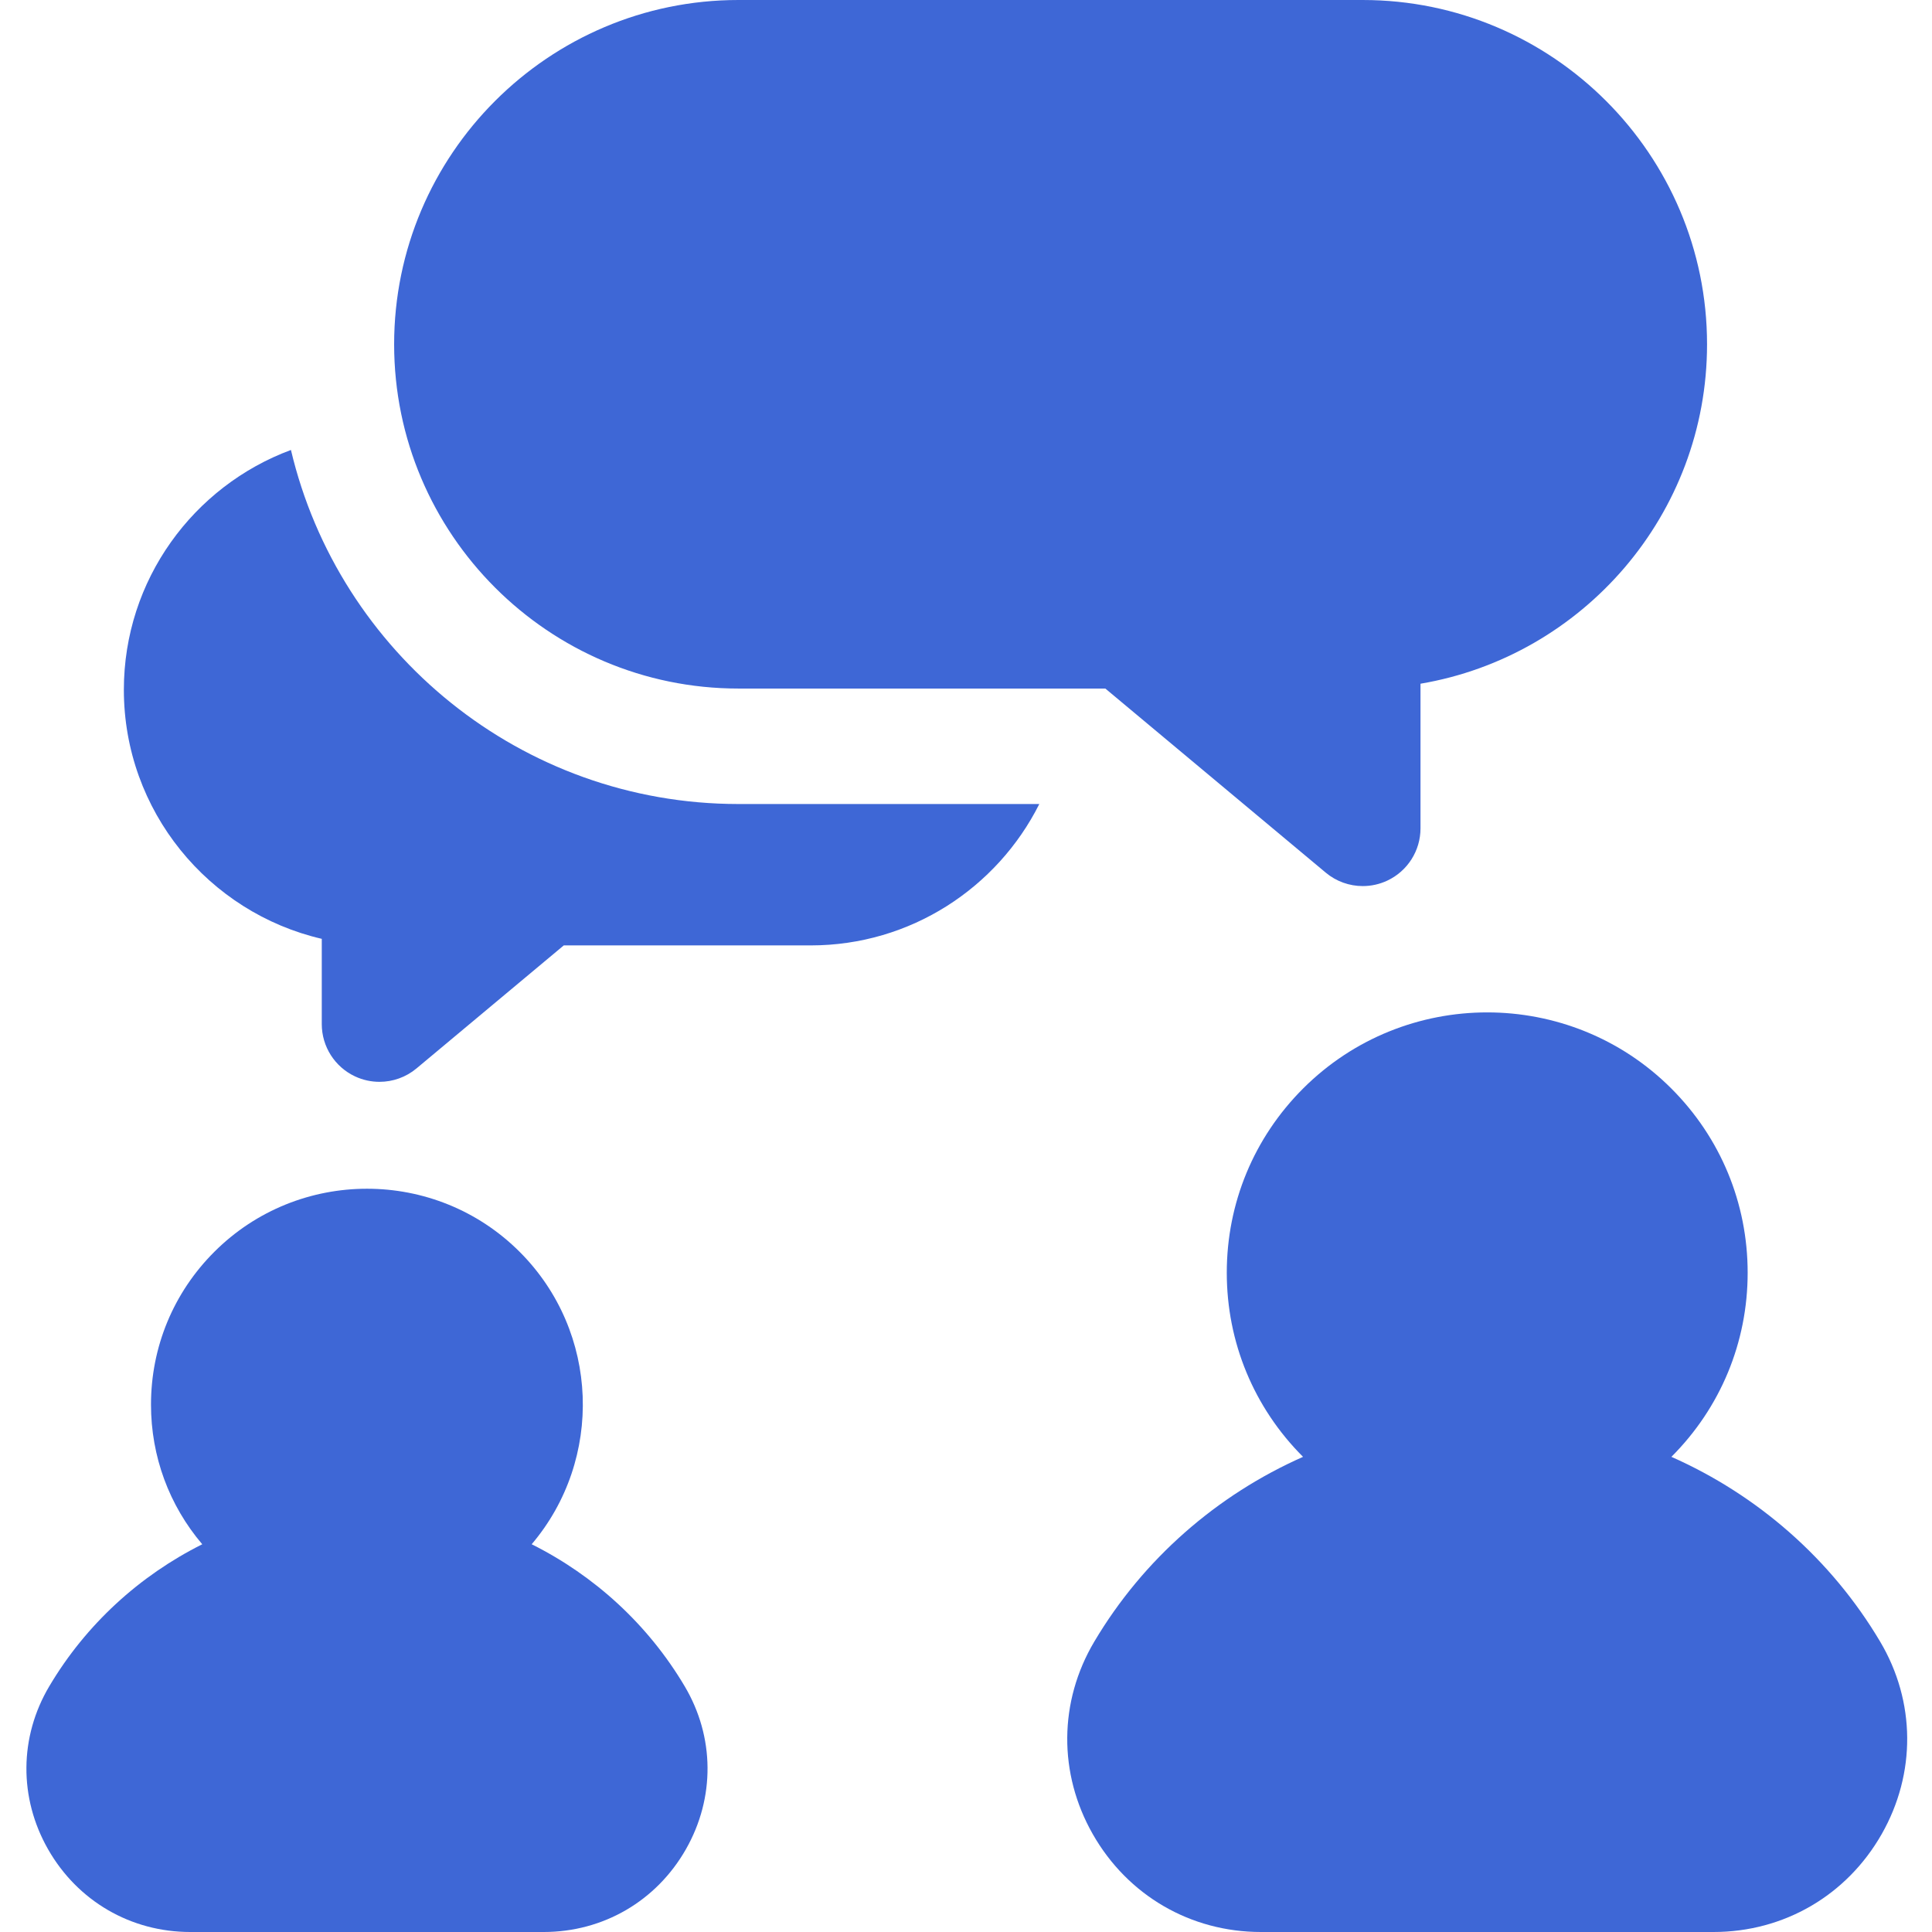
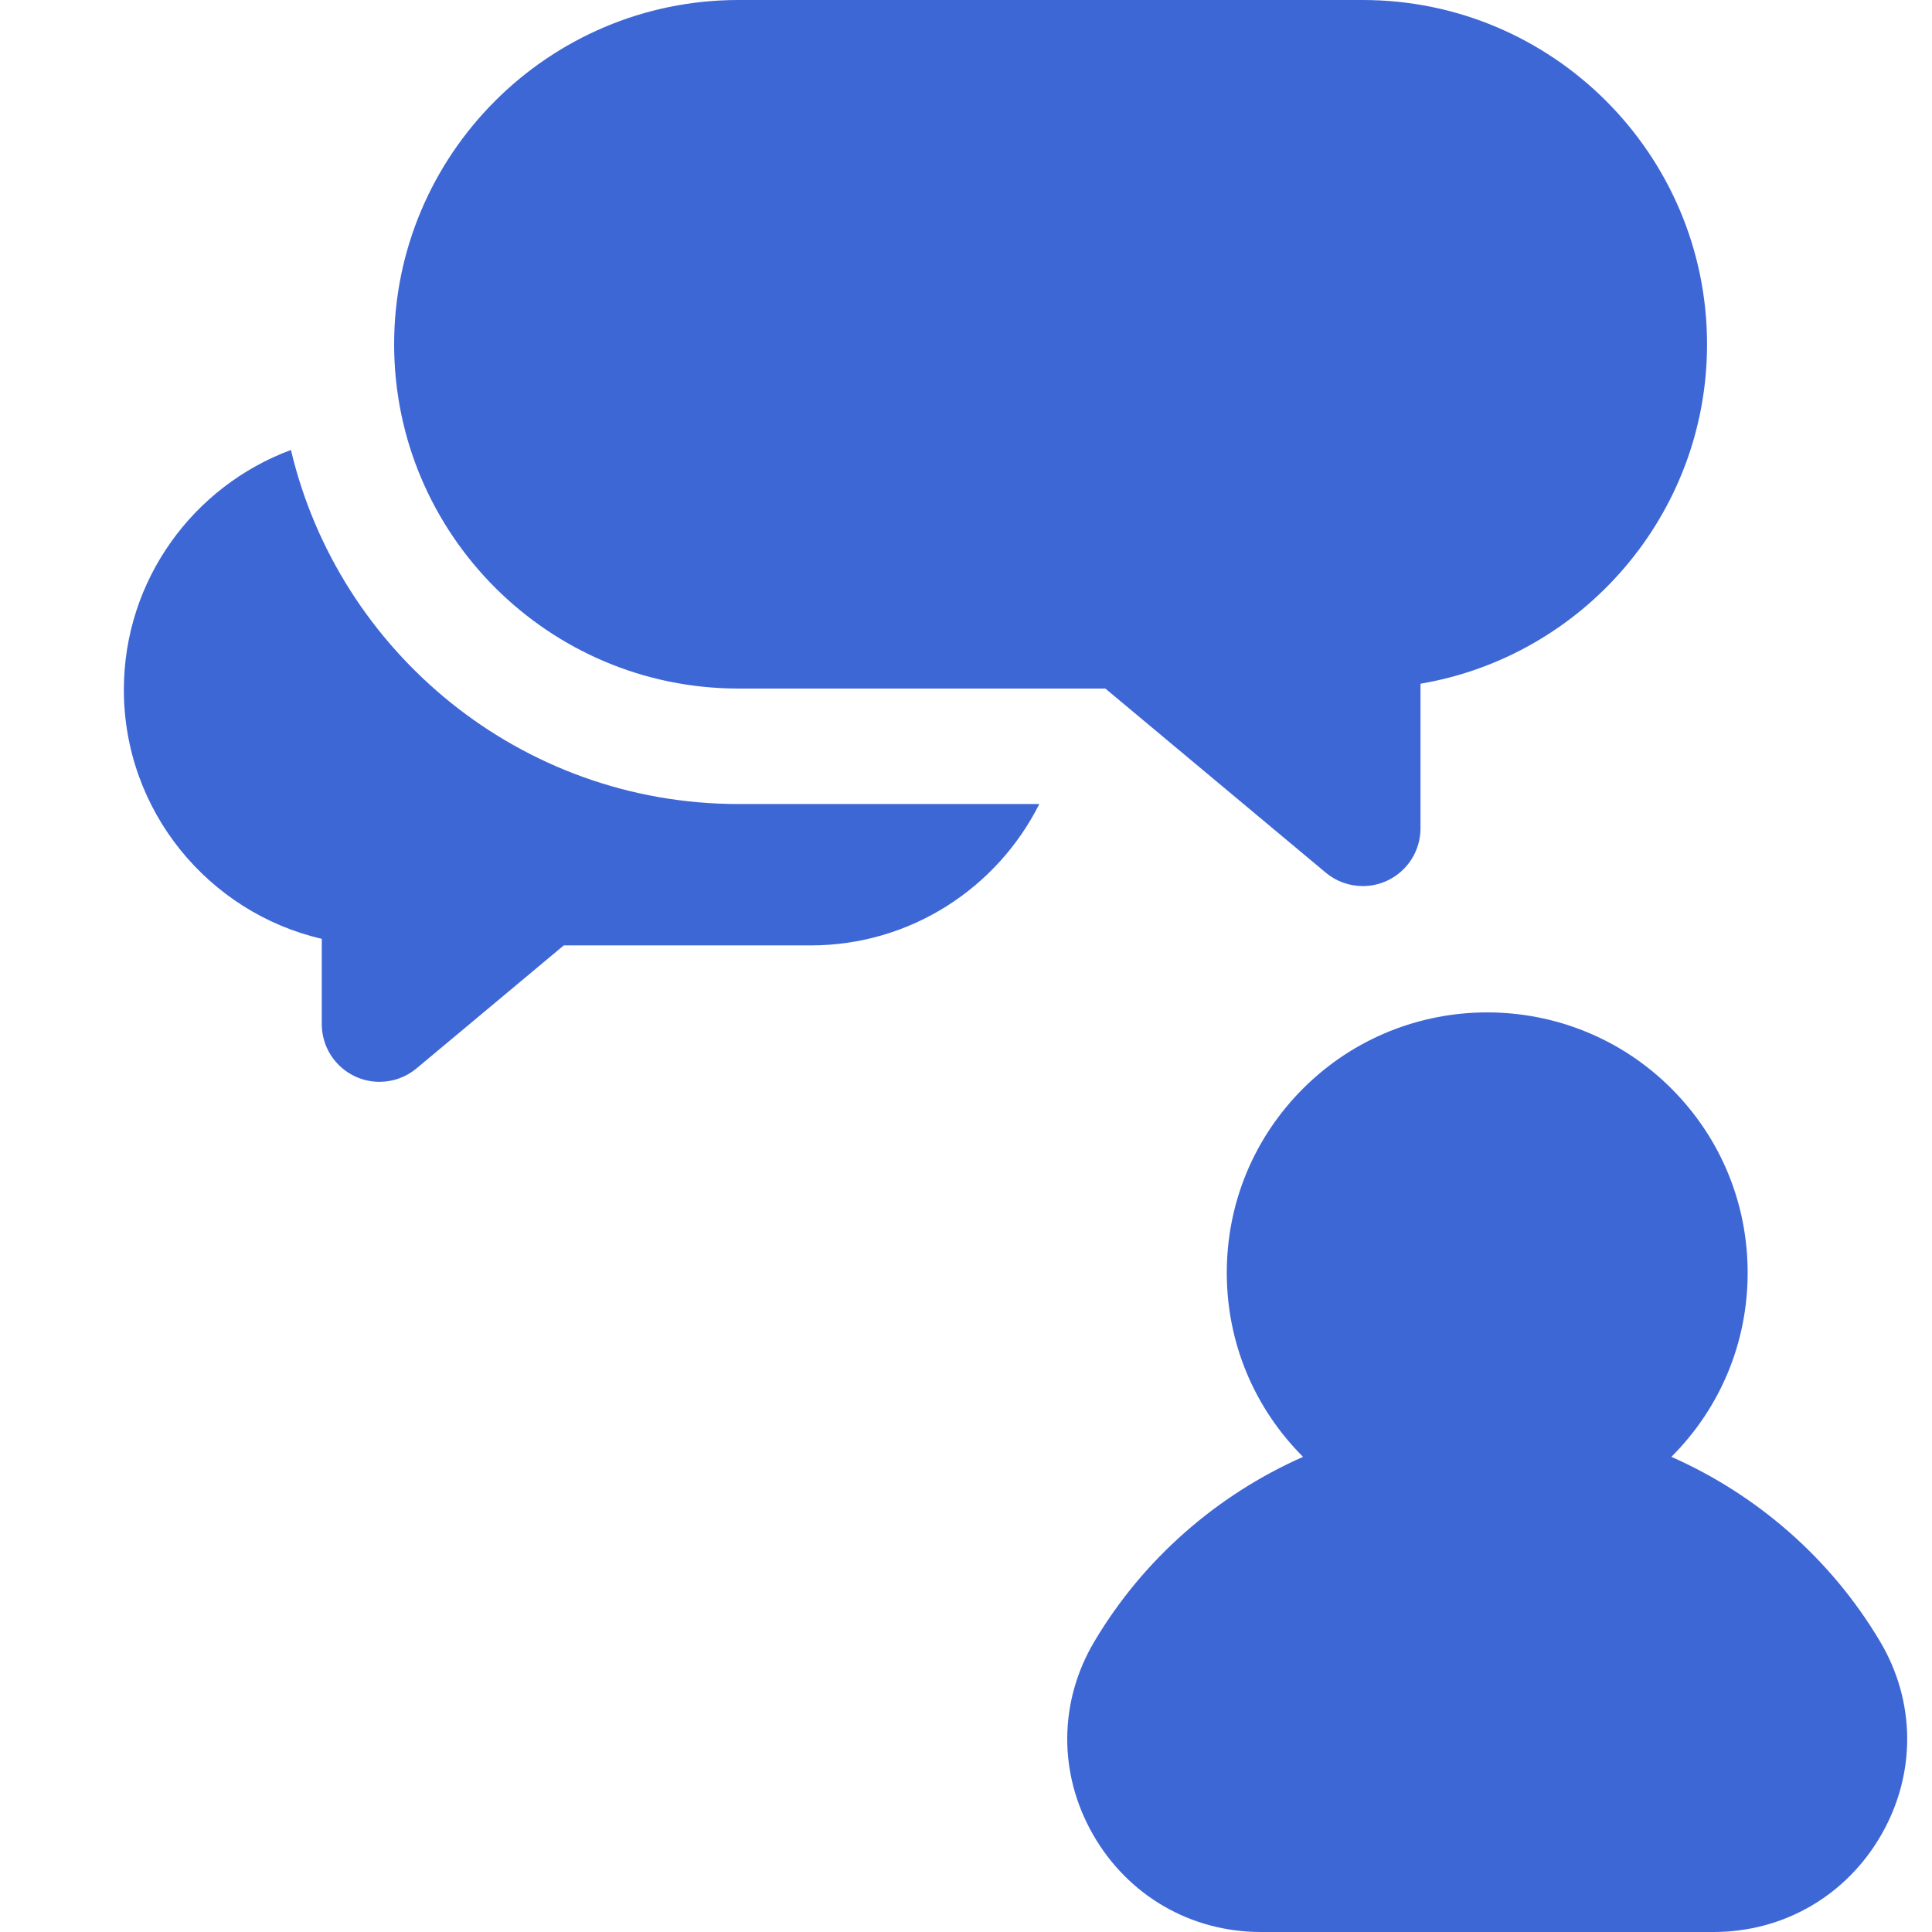
<svg xmlns="http://www.w3.org/2000/svg" height="512pt" viewBox="-7 0 512 512" width="512pt">
  <path d="m70.105 119.246c-25.824 9.566-44.281 34.441-44.281 63.551 0 32.094 22.438 59.047 52.449 66.004v22.598c0 5.938 3.438 11.34 8.816 13.855 2.066.969 4.281 1.441 6.48 1.441 3.52 0 7.004-1.211 9.809-3.555l39.027-32.598h65.445c26.477 0 49.441-15.277 60.578-37.469h-79.746c-57.543-.004-105.891-40.105-118.578-93.828zm0 0" fill="#3E67D6" />
  <path d="m354.148 0h-165.465c-50.309 0-91.234 40.93-91.234 91.238 0 50.309 40.926 91.234 91.234 91.234h97.242l58.418 48.793c2.805 2.344 6.289 3.555 9.809 3.555 2.199 0 4.41-.473 6.48-1.441 5.379-2.516 8.816-7.918 8.816-13.855v-38.332c43.051-7.297 75.938-44.855 75.938-89.953 0-50.309-40.93-91.238-91.238-91.238zm0 0" fill="#3E67D6" />
-   <path d="m174.449 446.879c-9.715-16.395-23.945-29.336-40.547-37.637 19.07-22.465 18.023-56.281-3.176-77.477-22.316-22.32-58.629-22.316-80.945 0-10.812 10.809-16.766 25.184-16.766 40.473 0 13.711 4.801 26.68 13.586 37.008-16.598 8.297-30.828 21.242-40.543 37.633-7.961 13.426-8.082 29.57-.328 43.184 7.828 13.734 21.922 21.938 37.703 21.938h93.641c15.781 0 29.879-8.203 37.703-21.938 7.754-13.613 7.633-29.758-.328-43.184zm0 0" fill="#3E67D6" />
  <path d="m491.277 435.078c-13.02-21.965-32.59-38.93-55.34-49 13.031-13.035 20.211-30.363 20.211-48.797s-7.18-35.766-20.215-48.805c-26.914-26.91-70.699-26.906-97.609 0-13.035 13.039-20.215 30.367-20.215 48.805 0 18.434 7.18 35.766 20.211 48.797-22.75 10.07-42.32 27.035-55.34 49-9.398 15.852-9.539 34.914-.379 50.992 9.25 16.238 25.906 25.93 44.555 25.93h119.945c18.648 0 35.305-9.691 44.559-25.93 9.156-16.078 9.016-35.141-.383-50.992zm0 0" fill="#3E67D6" />
</svg>